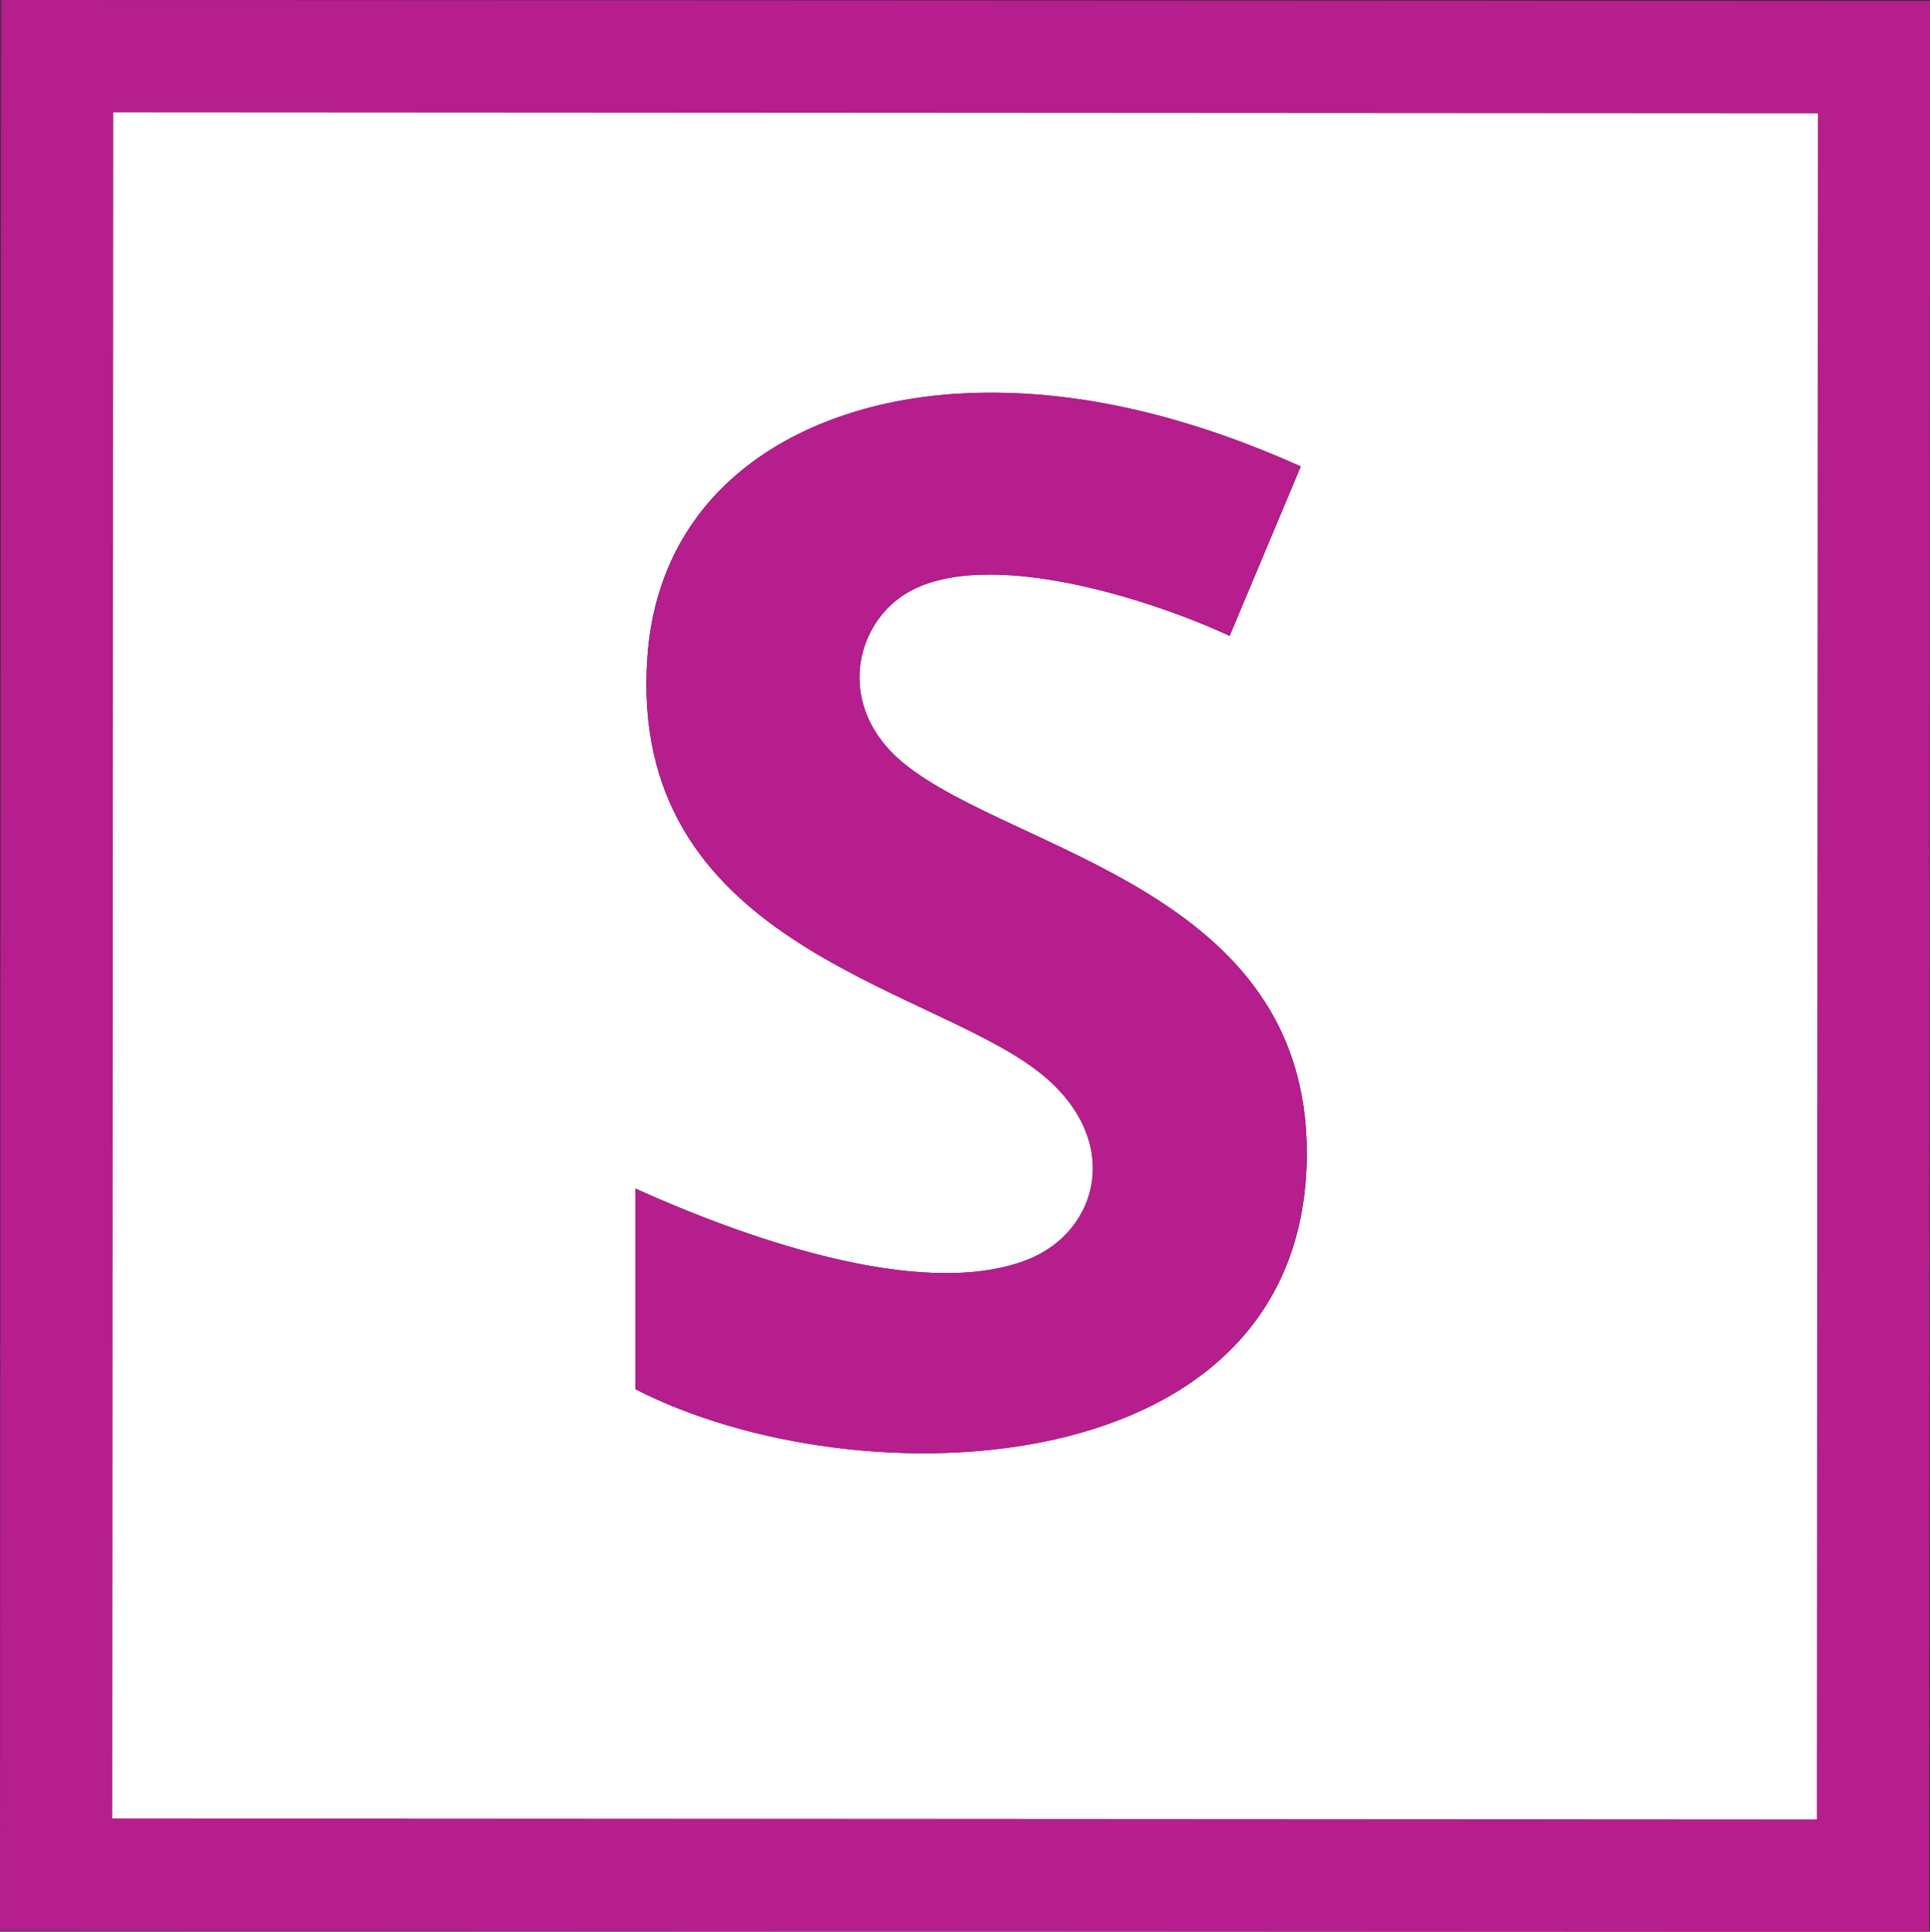
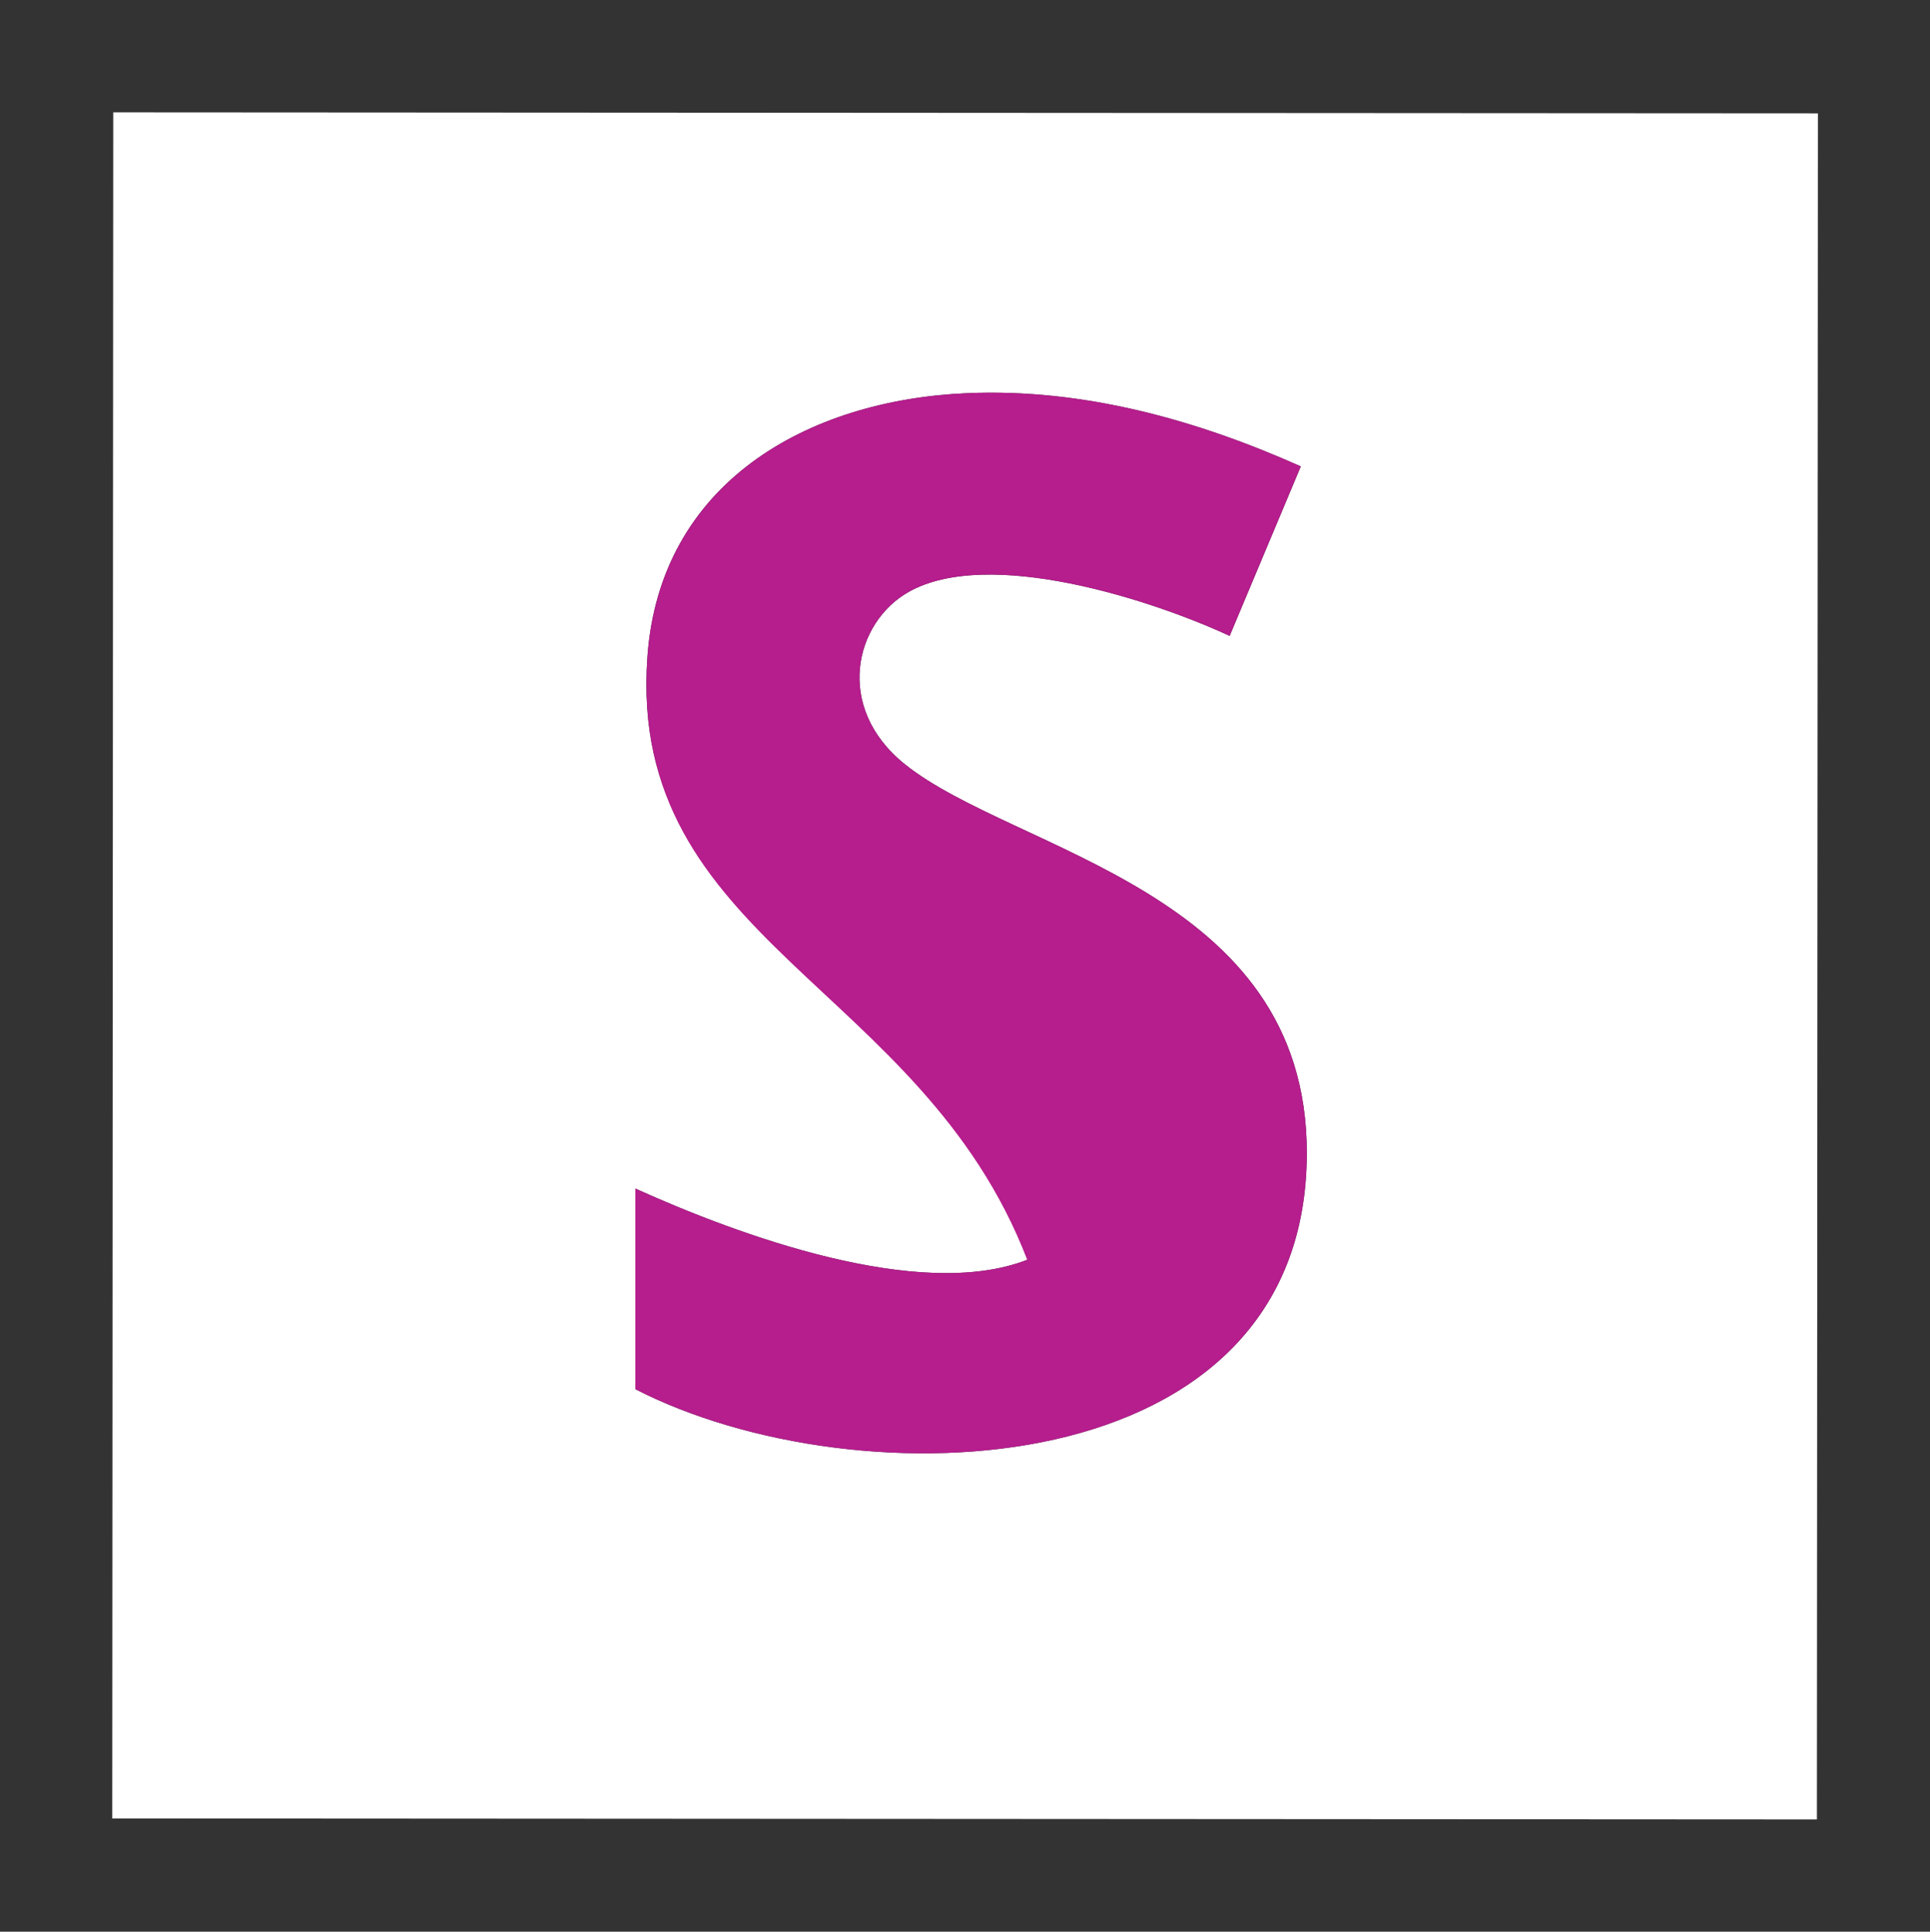
<svg xmlns="http://www.w3.org/2000/svg" xmlns:ns1="http://www.serif.com/" width="100%" height="100%" viewBox="0 0 12455 12468" version="1.1" xml:space="preserve" style="fill-rule:evenodd;clip-rule:evenodd;stroke-linejoin:round;stroke-miterlimit:2;">
  <rect x="0" y="0" width="12455" height="12468" fill="#333333" stroke="none" />
  <g id="Laag-1" ns1:id="Laag 1" transform="matrix(4.167,0,0,4.167,0,0)">
    <g transform="matrix(1,0,0,1,175.378,2818.24)">
-       <path d="M0,-2644.24C-0.517,-1763.34 -1.035,-882.448 -1.552,-1.554C878.444,-1.036 1758.44,-0.518 2638.44,0C2638.95,-880.894 2639.47,-1761.79 2639.99,-2642.68C1759.99,-2643.2 879.996,-2643.72 0,-2644.24M-173.826,-2818.24L2813.82,-2816.69C2813.3,-1819.79 2812.78,-822.893 2812.26,174.004C1816.38,173.486 820.502,172.968 -175.378,172.45C-174.861,-824.446 -174.344,-1821.34 -173.826,-2818.24" style="fill:rgb(182,29,141);fill-rule:nonzero;" />
-     </g>
+       </g>
    <g transform="matrix(1,0,0,1,1497.7,2383.23)">
      <path d="M0,-1774.22C-248.01,-1763.63 -475.945,-1635.04 -495.095,-1365.62C-526.402,-925.163 -71.163,-859.037 105.537,-727.087C244.111,-623.609 206.671,-476.222 93.121,-431.902C-74.163,-366.61 -355.686,-470.777 -513.719,-542.208L-513.719,-231.487C-169.697,-54.533 526.669,-78.353 526.135,-598.138C525.718,-1004.4 73.656,-1063.18 -96.225,-1199.38C-206.304,-1287.64 -174.083,-1419.55 -90.017,-1466.6C33.148,-1535.54 283.623,-1455.36 406.63,-1398.25C443.361,-1485.76 480.092,-1573.28 516.823,-1660.8C354.743,-1733.22 179.67,-1781.88 0,-1774.22M-1322.32,-2209.23C-442.326,-2208.71 437.67,-2208.19 1317.67,-2207.67C1317.15,-1326.78 1316.63,-445.885 1316.11,435.01C436.118,434.491 -443.878,433.974 -1323.87,433.456C-1323.36,-447.438 -1322.84,-1328.33 -1322.32,-2209.23" style="fill:white;fill-rule:nonzero;" />
    </g>
    <g transform="matrix(1,0,0,1,1497.7,2321.03)">
-       <path d="M0,-1712.02C179.67,-1719.68 354.743,-1671.02 516.823,-1598.6C480.092,-1511.08 443.361,-1423.56 406.63,-1336.05C283.623,-1393.15 33.148,-1473.34 -90.017,-1404.4C-174.083,-1357.35 -206.304,-1225.44 -96.225,-1137.18C73.656,-1000.98 525.718,-942.196 526.135,-535.938C526.669,-16.153 -169.697,7.667 -513.719,-169.287L-513.719,-480.008C-355.686,-408.577 -74.163,-304.41 93.121,-369.702C206.671,-414.022 244.111,-561.409 105.537,-664.887C-71.163,-796.837 -526.402,-862.963 -495.095,-1303.42C-475.945,-1572.84 -248.01,-1701.43 0,-1712.02" style="fill:rgb(182,29,141);fill-rule:nonzero;" />
+       <path d="M0,-1712.02C179.67,-1719.68 354.743,-1671.02 516.823,-1598.6C480.092,-1511.08 443.361,-1423.56 406.63,-1336.05C283.623,-1393.15 33.148,-1473.34 -90.017,-1404.4C-174.083,-1357.35 -206.304,-1225.44 -96.225,-1137.18C73.656,-1000.98 525.718,-942.196 526.135,-535.938C526.669,-16.153 -169.697,7.667 -513.719,-169.287L-513.719,-480.008C-355.686,-408.577 -74.163,-304.41 93.121,-369.702C-71.163,-796.837 -526.402,-862.963 -495.095,-1303.42C-475.945,-1572.84 -248.01,-1701.43 0,-1712.02" style="fill:rgb(182,29,141);fill-rule:nonzero;" />
    </g>
  </g>
</svg>